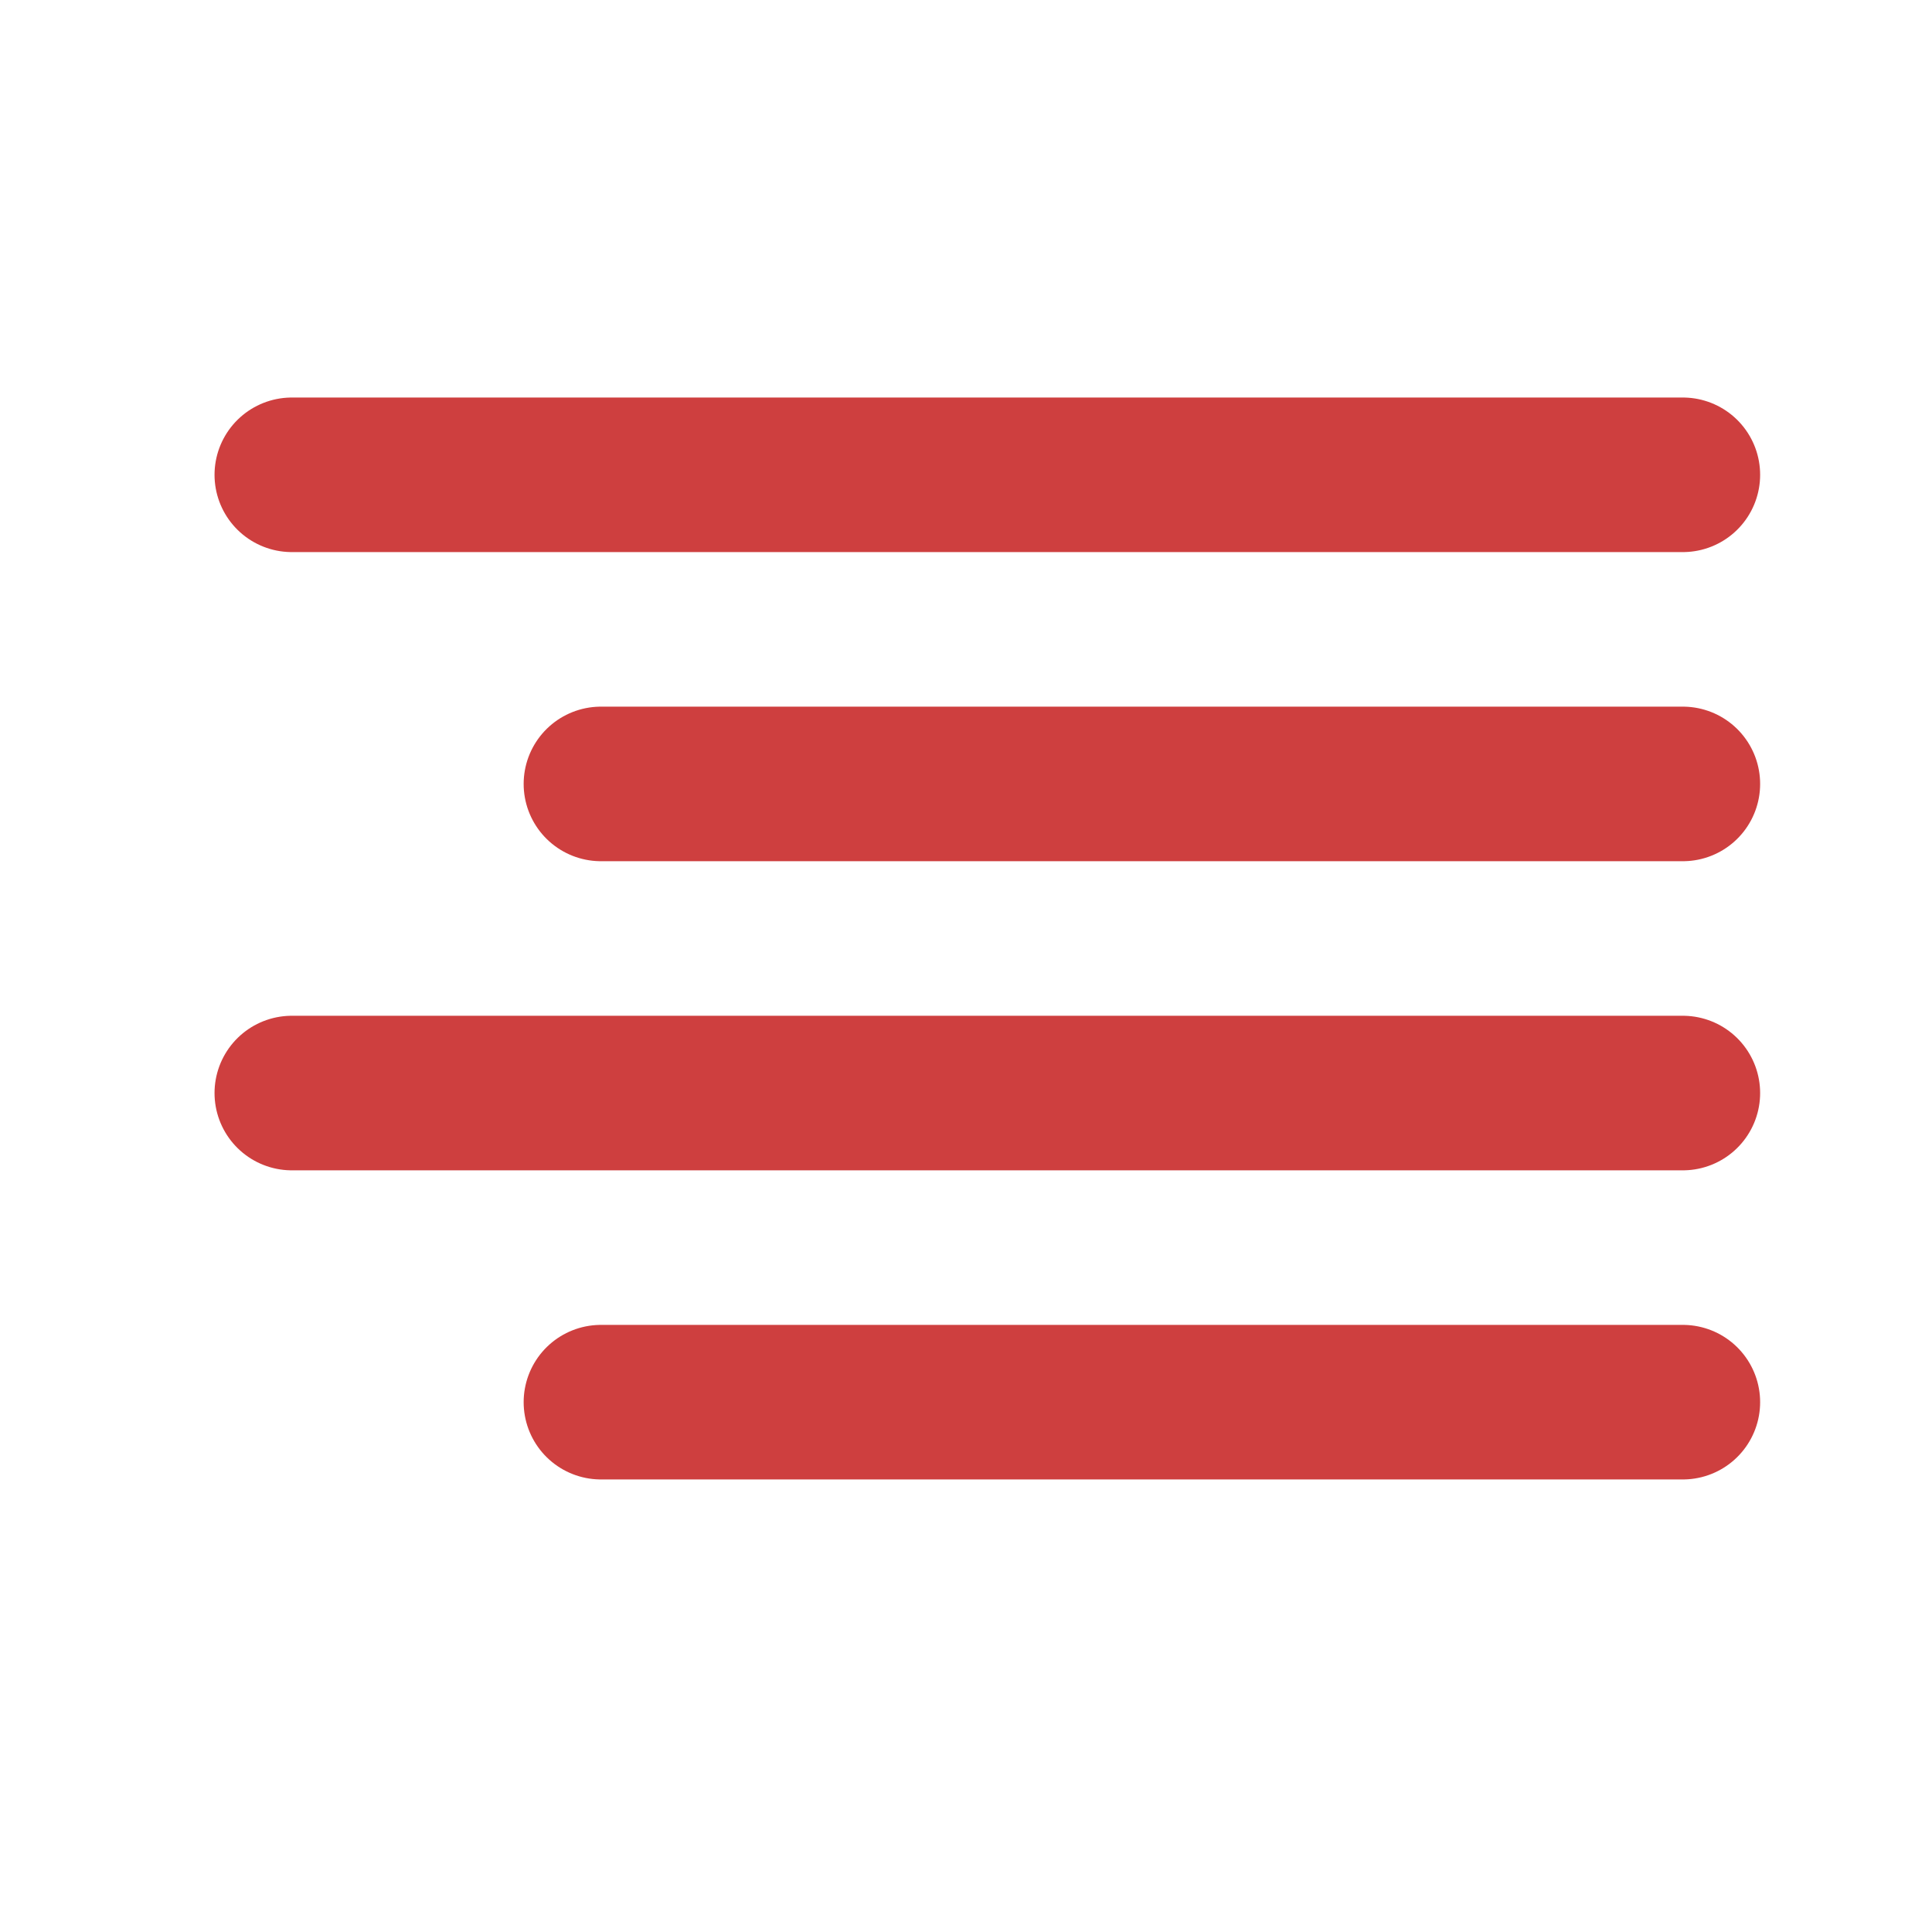
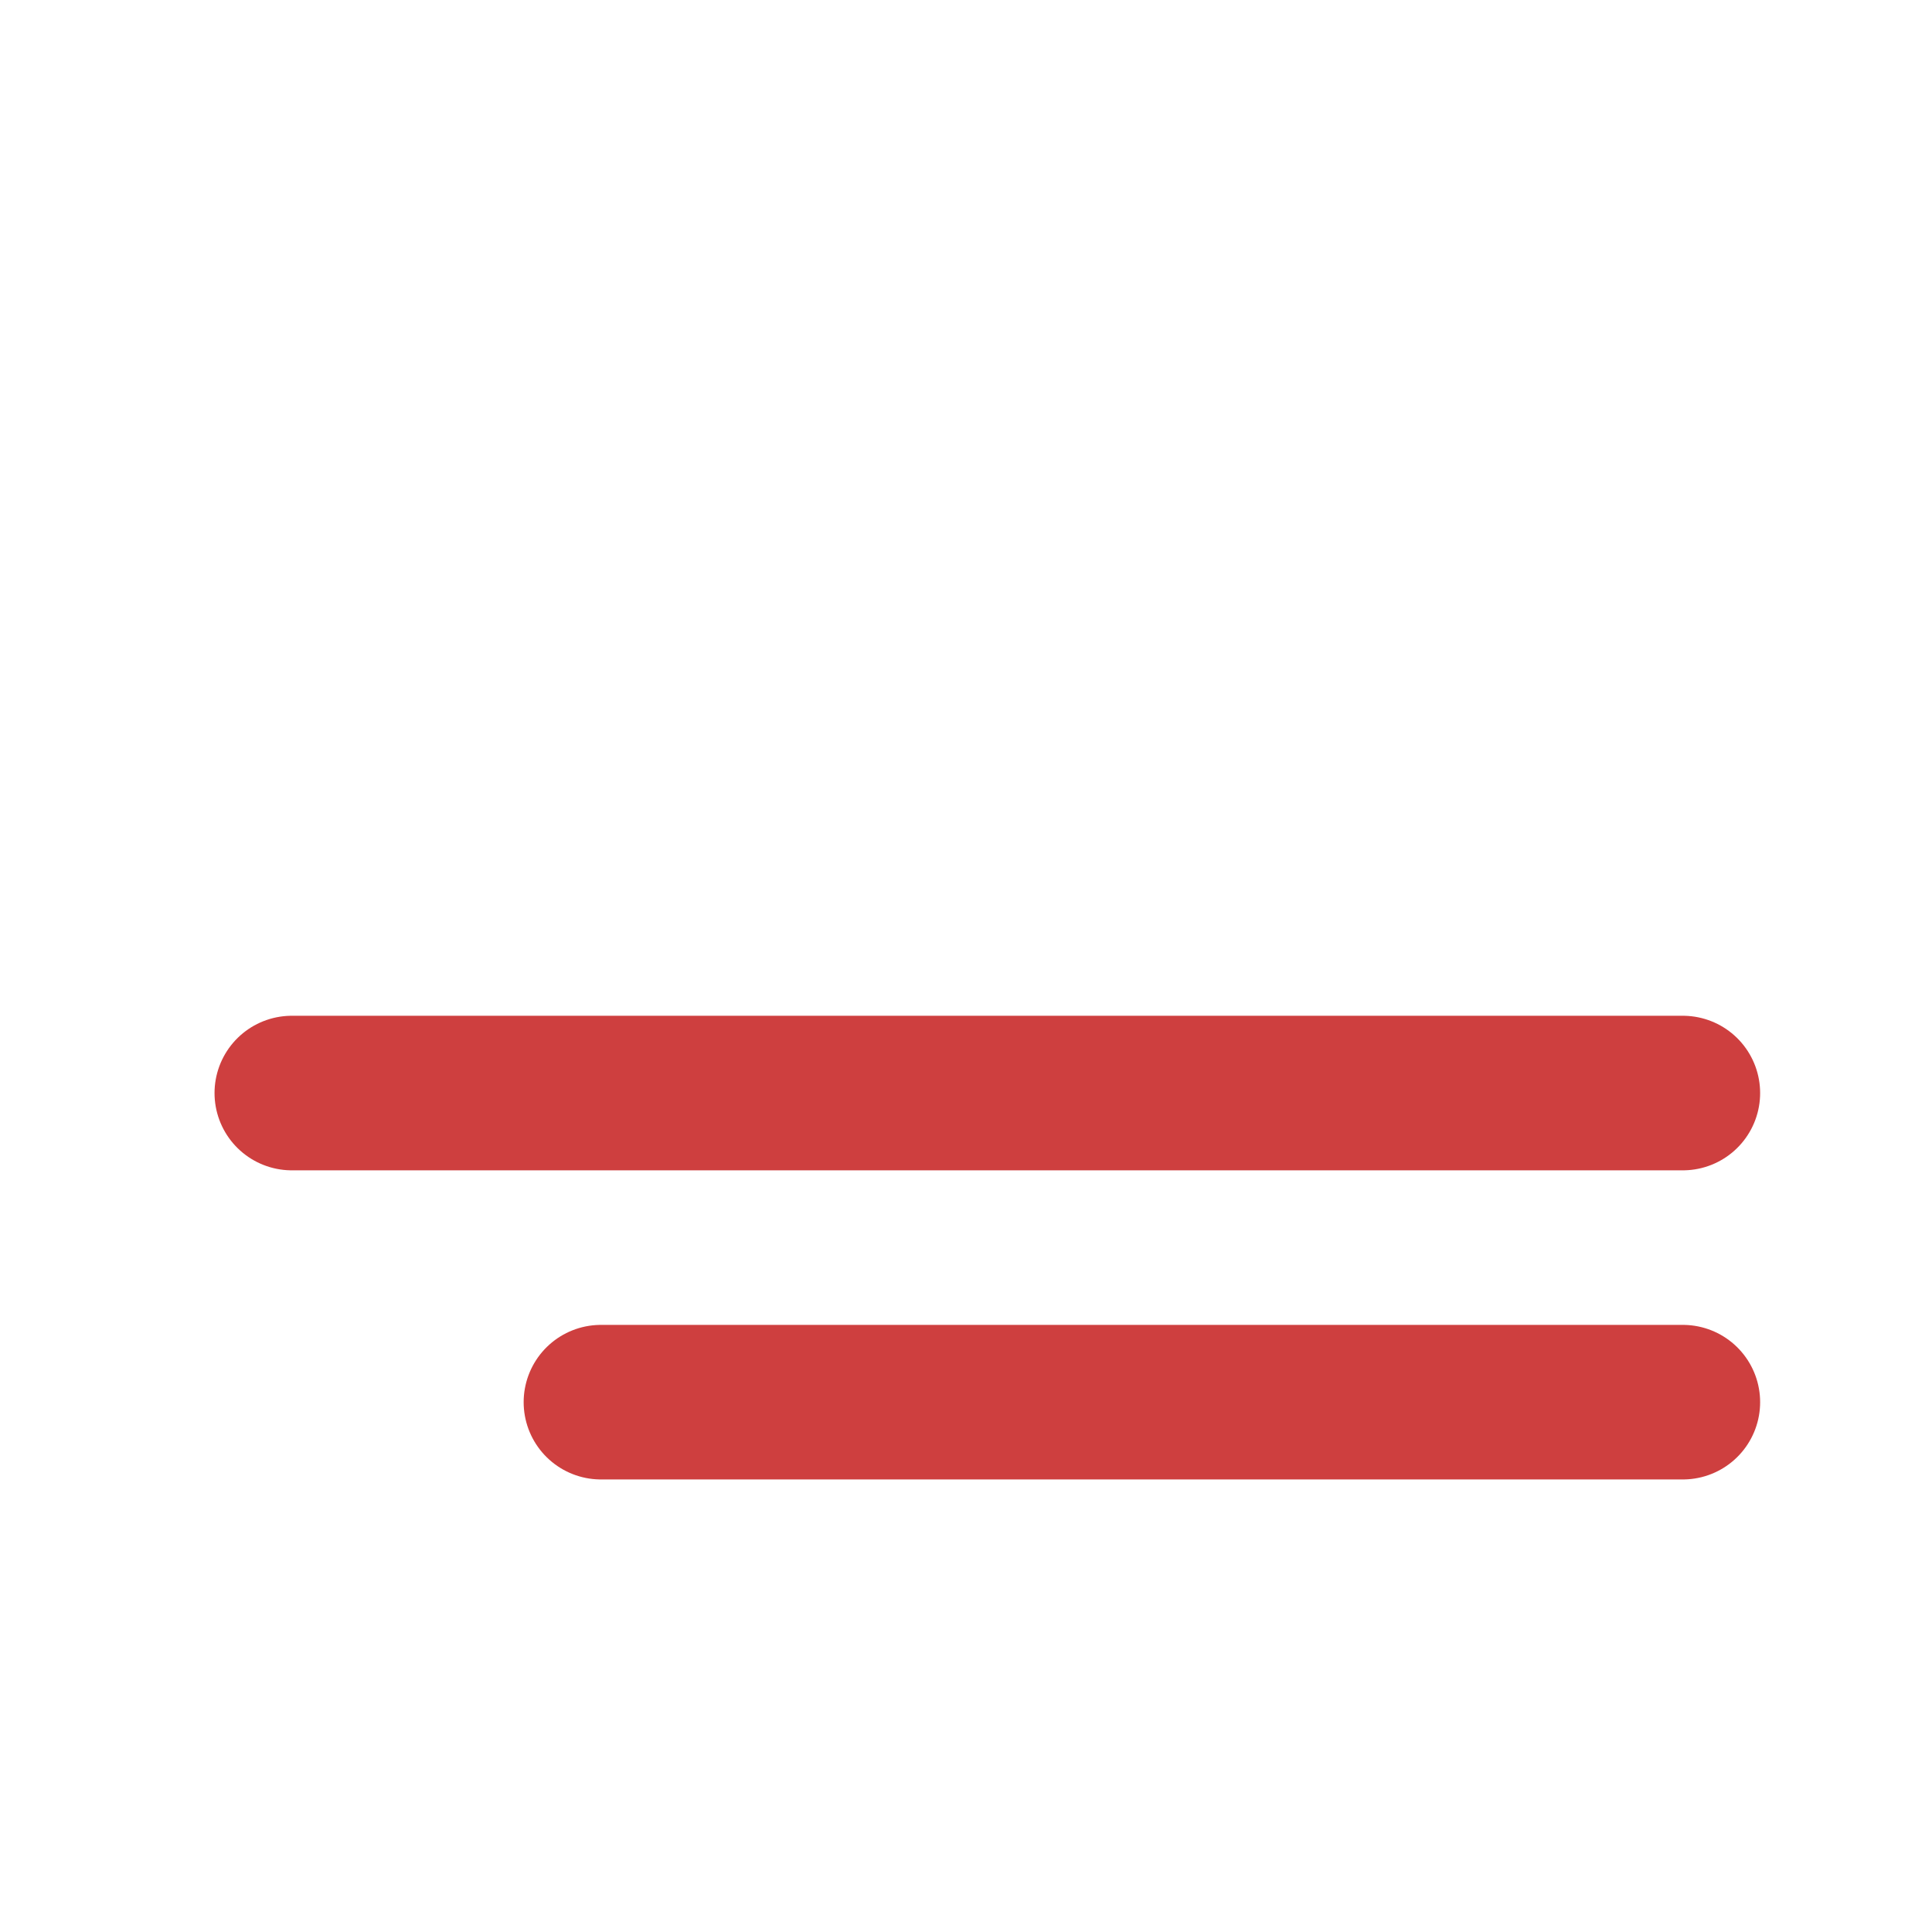
<svg xmlns="http://www.w3.org/2000/svg" width="25" height="25" viewBox="0 0 25 25" fill="none">
-   <path d="M21.776 10.144H7.776" stroke="#CE3F3F" stroke-width="2" stroke-linecap="round" stroke-linejoin="round" />
-   <path d="M21.776 6.144H3.776" stroke="#CE3F3F" stroke-width="2" stroke-linecap="round" stroke-linejoin="round" />
  <path d="M21.776 14.144H3.776" stroke="#CE3F3F" stroke-width="2" stroke-linecap="round" stroke-linejoin="round" />
  <path d="M21.776 18.144H7.776" stroke="#CE3F3F" stroke-width="2" stroke-linecap="round" stroke-linejoin="round" />
</svg>